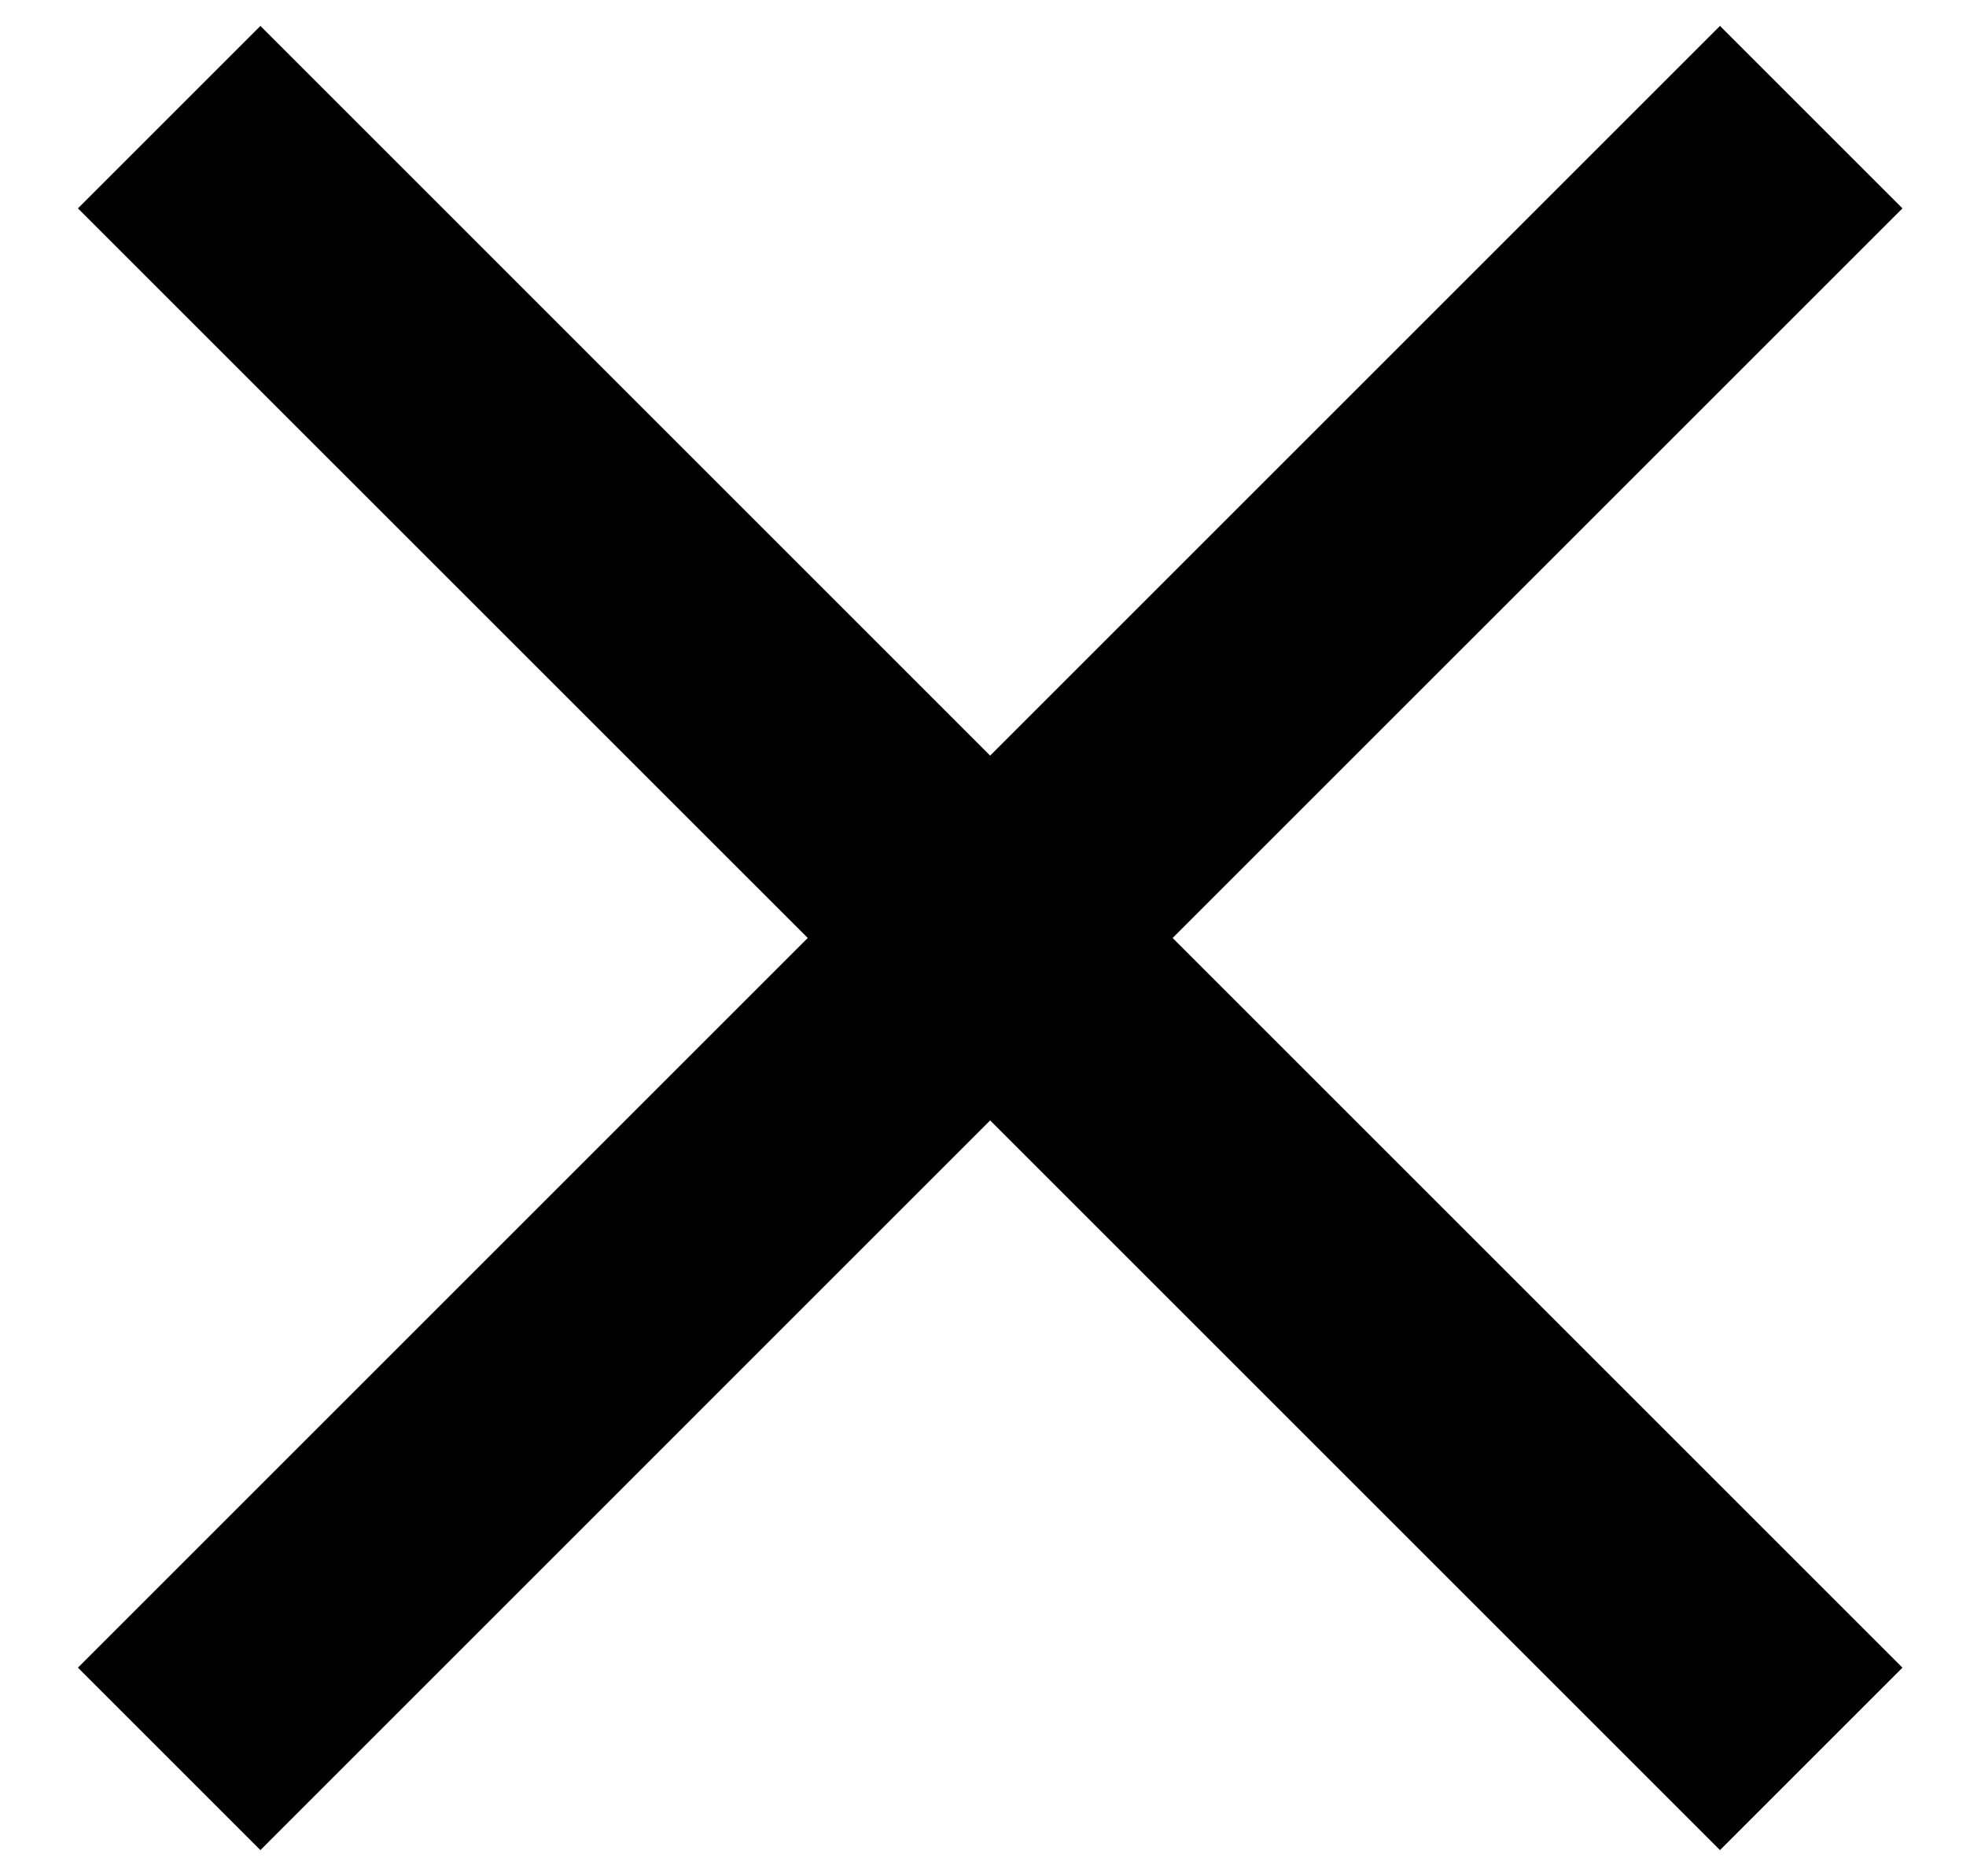
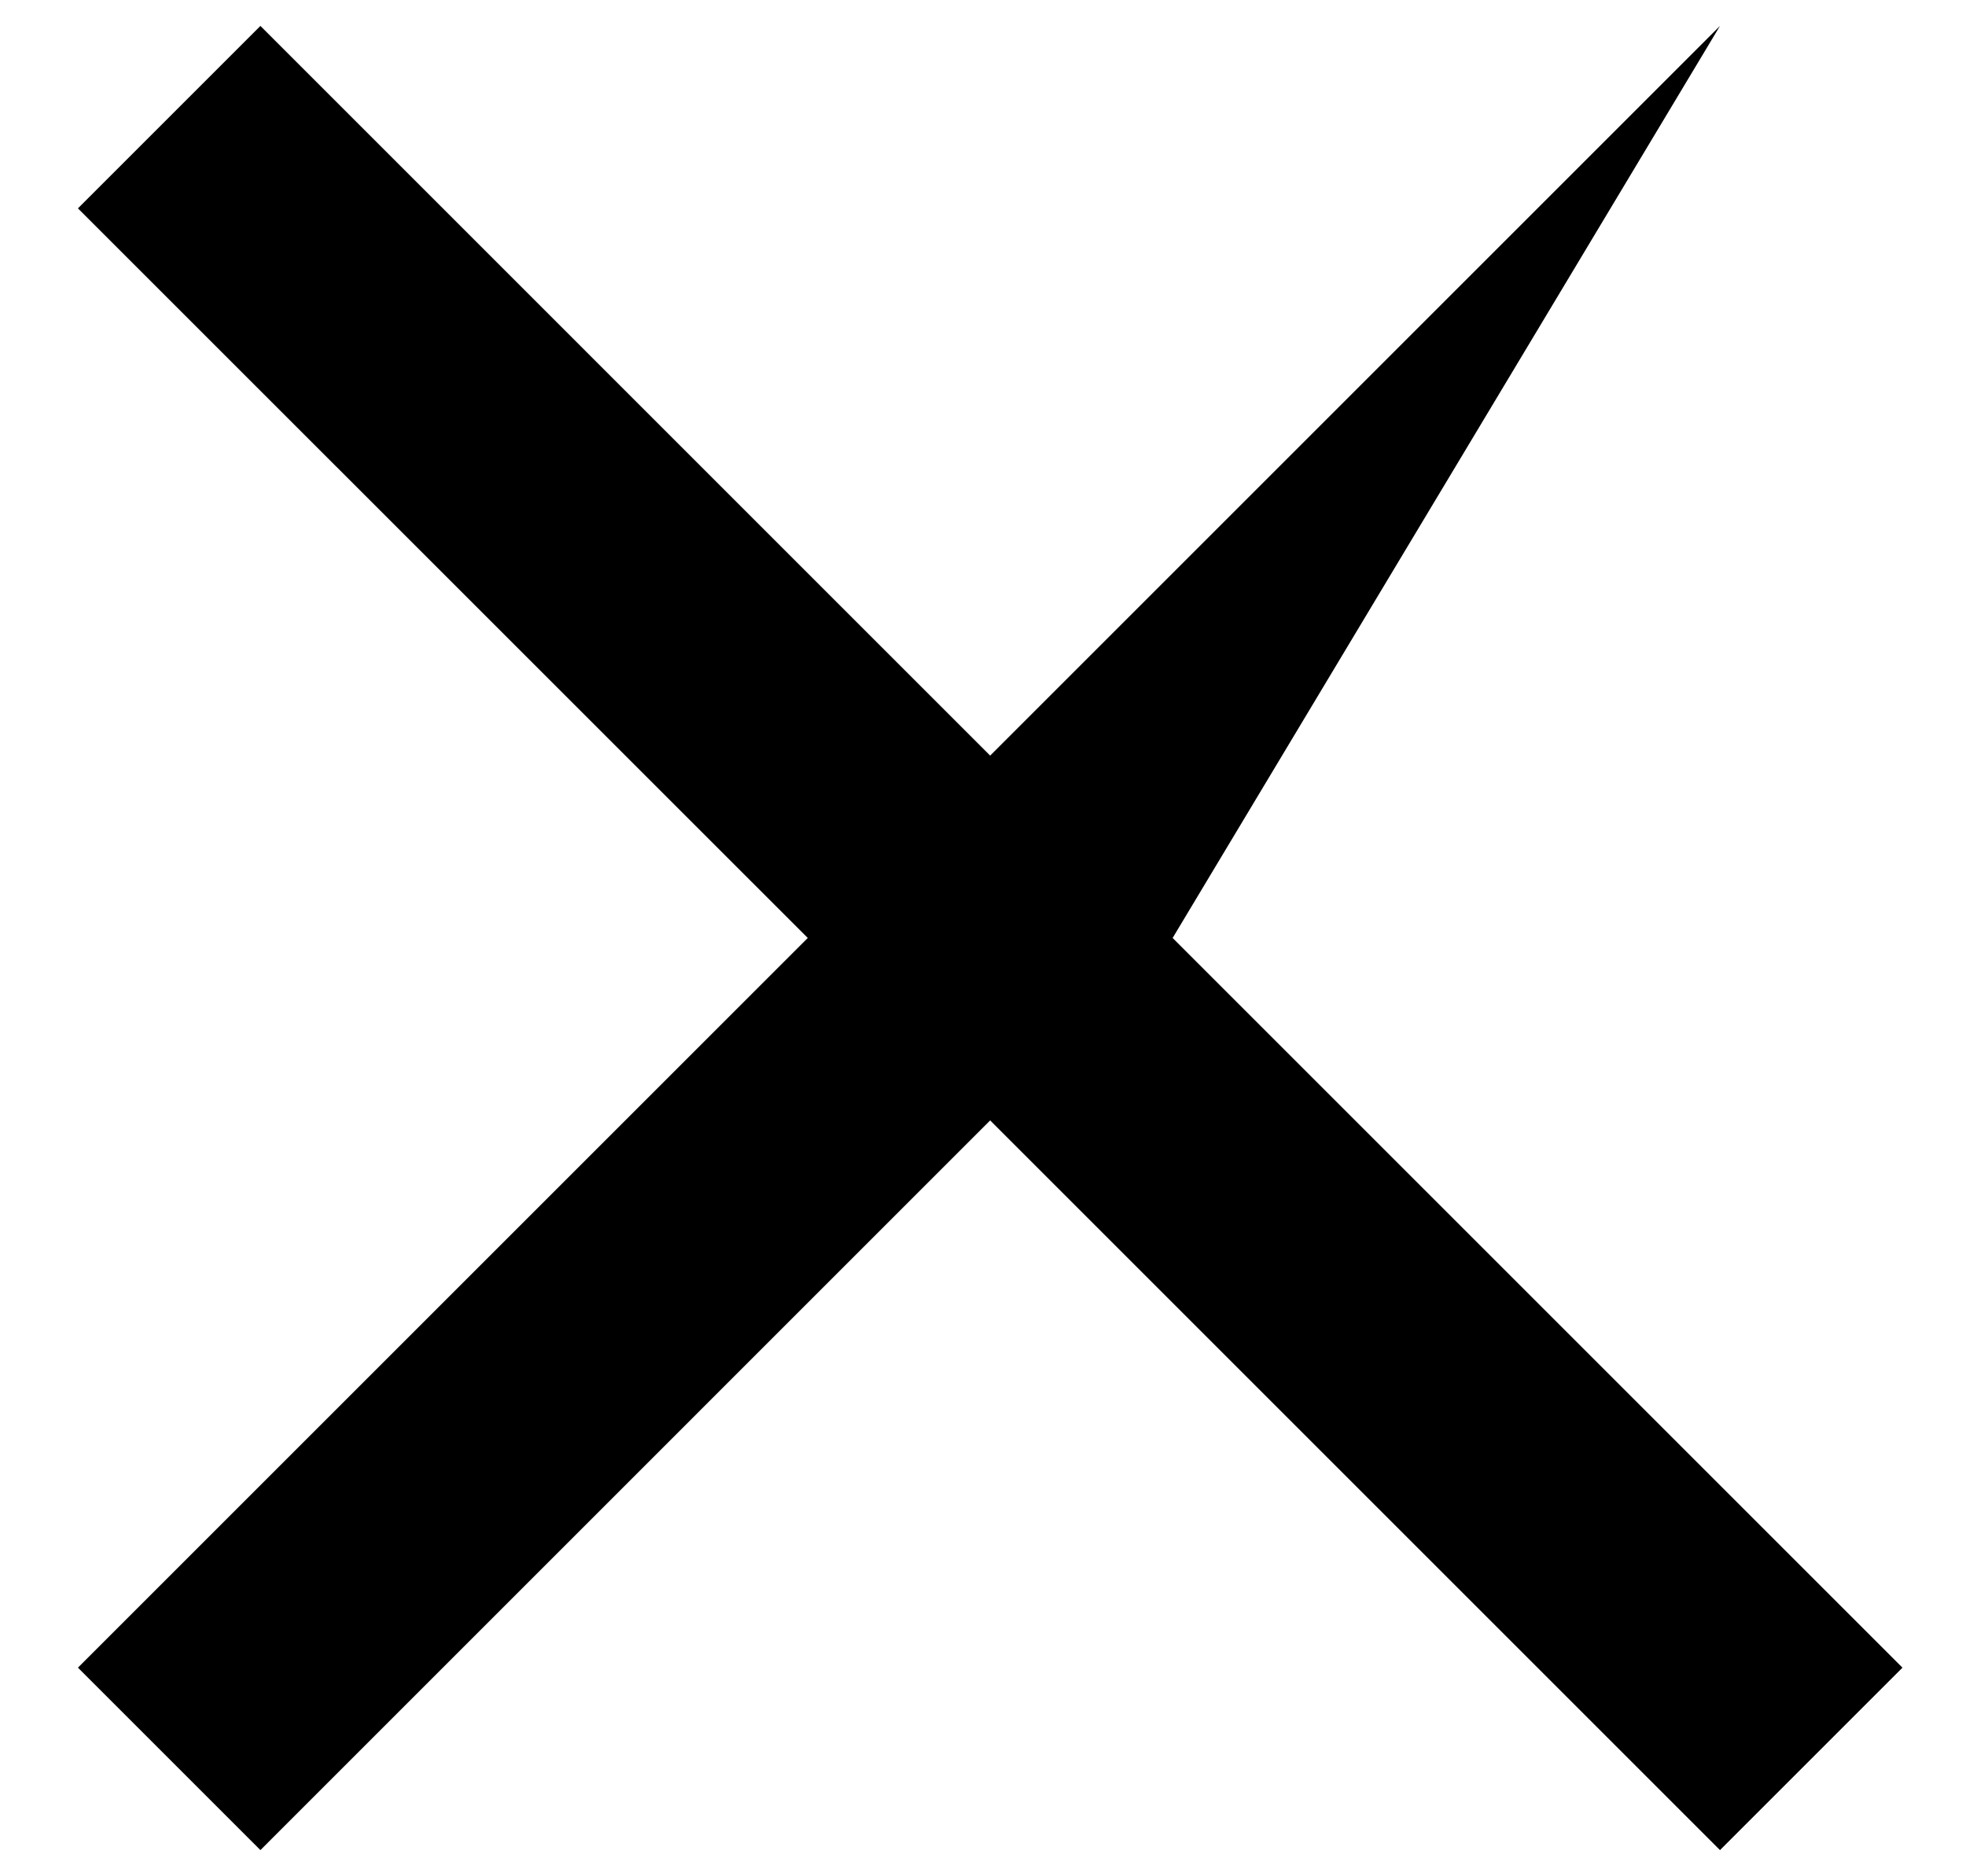
<svg xmlns="http://www.w3.org/2000/svg" width="22" height="21" viewBox="0 0 22 21" fill="none">
-   <path d="M2.914 20.707L0.872 18.665L9.039 10.498L0.872 2.332L2.914 0.29L11.08 8.457L19.247 0.29L21.289 2.332L13.122 10.498L21.289 18.665L19.247 20.707L11.08 12.54L2.914 20.707Z" fill="black" />
+   <path d="M2.914 20.707L0.872 18.665L9.039 10.498L0.872 2.332L2.914 0.29L11.08 8.457L19.247 0.29L13.122 10.498L21.289 18.665L19.247 20.707L11.08 12.54L2.914 20.707Z" fill="black" />
</svg>